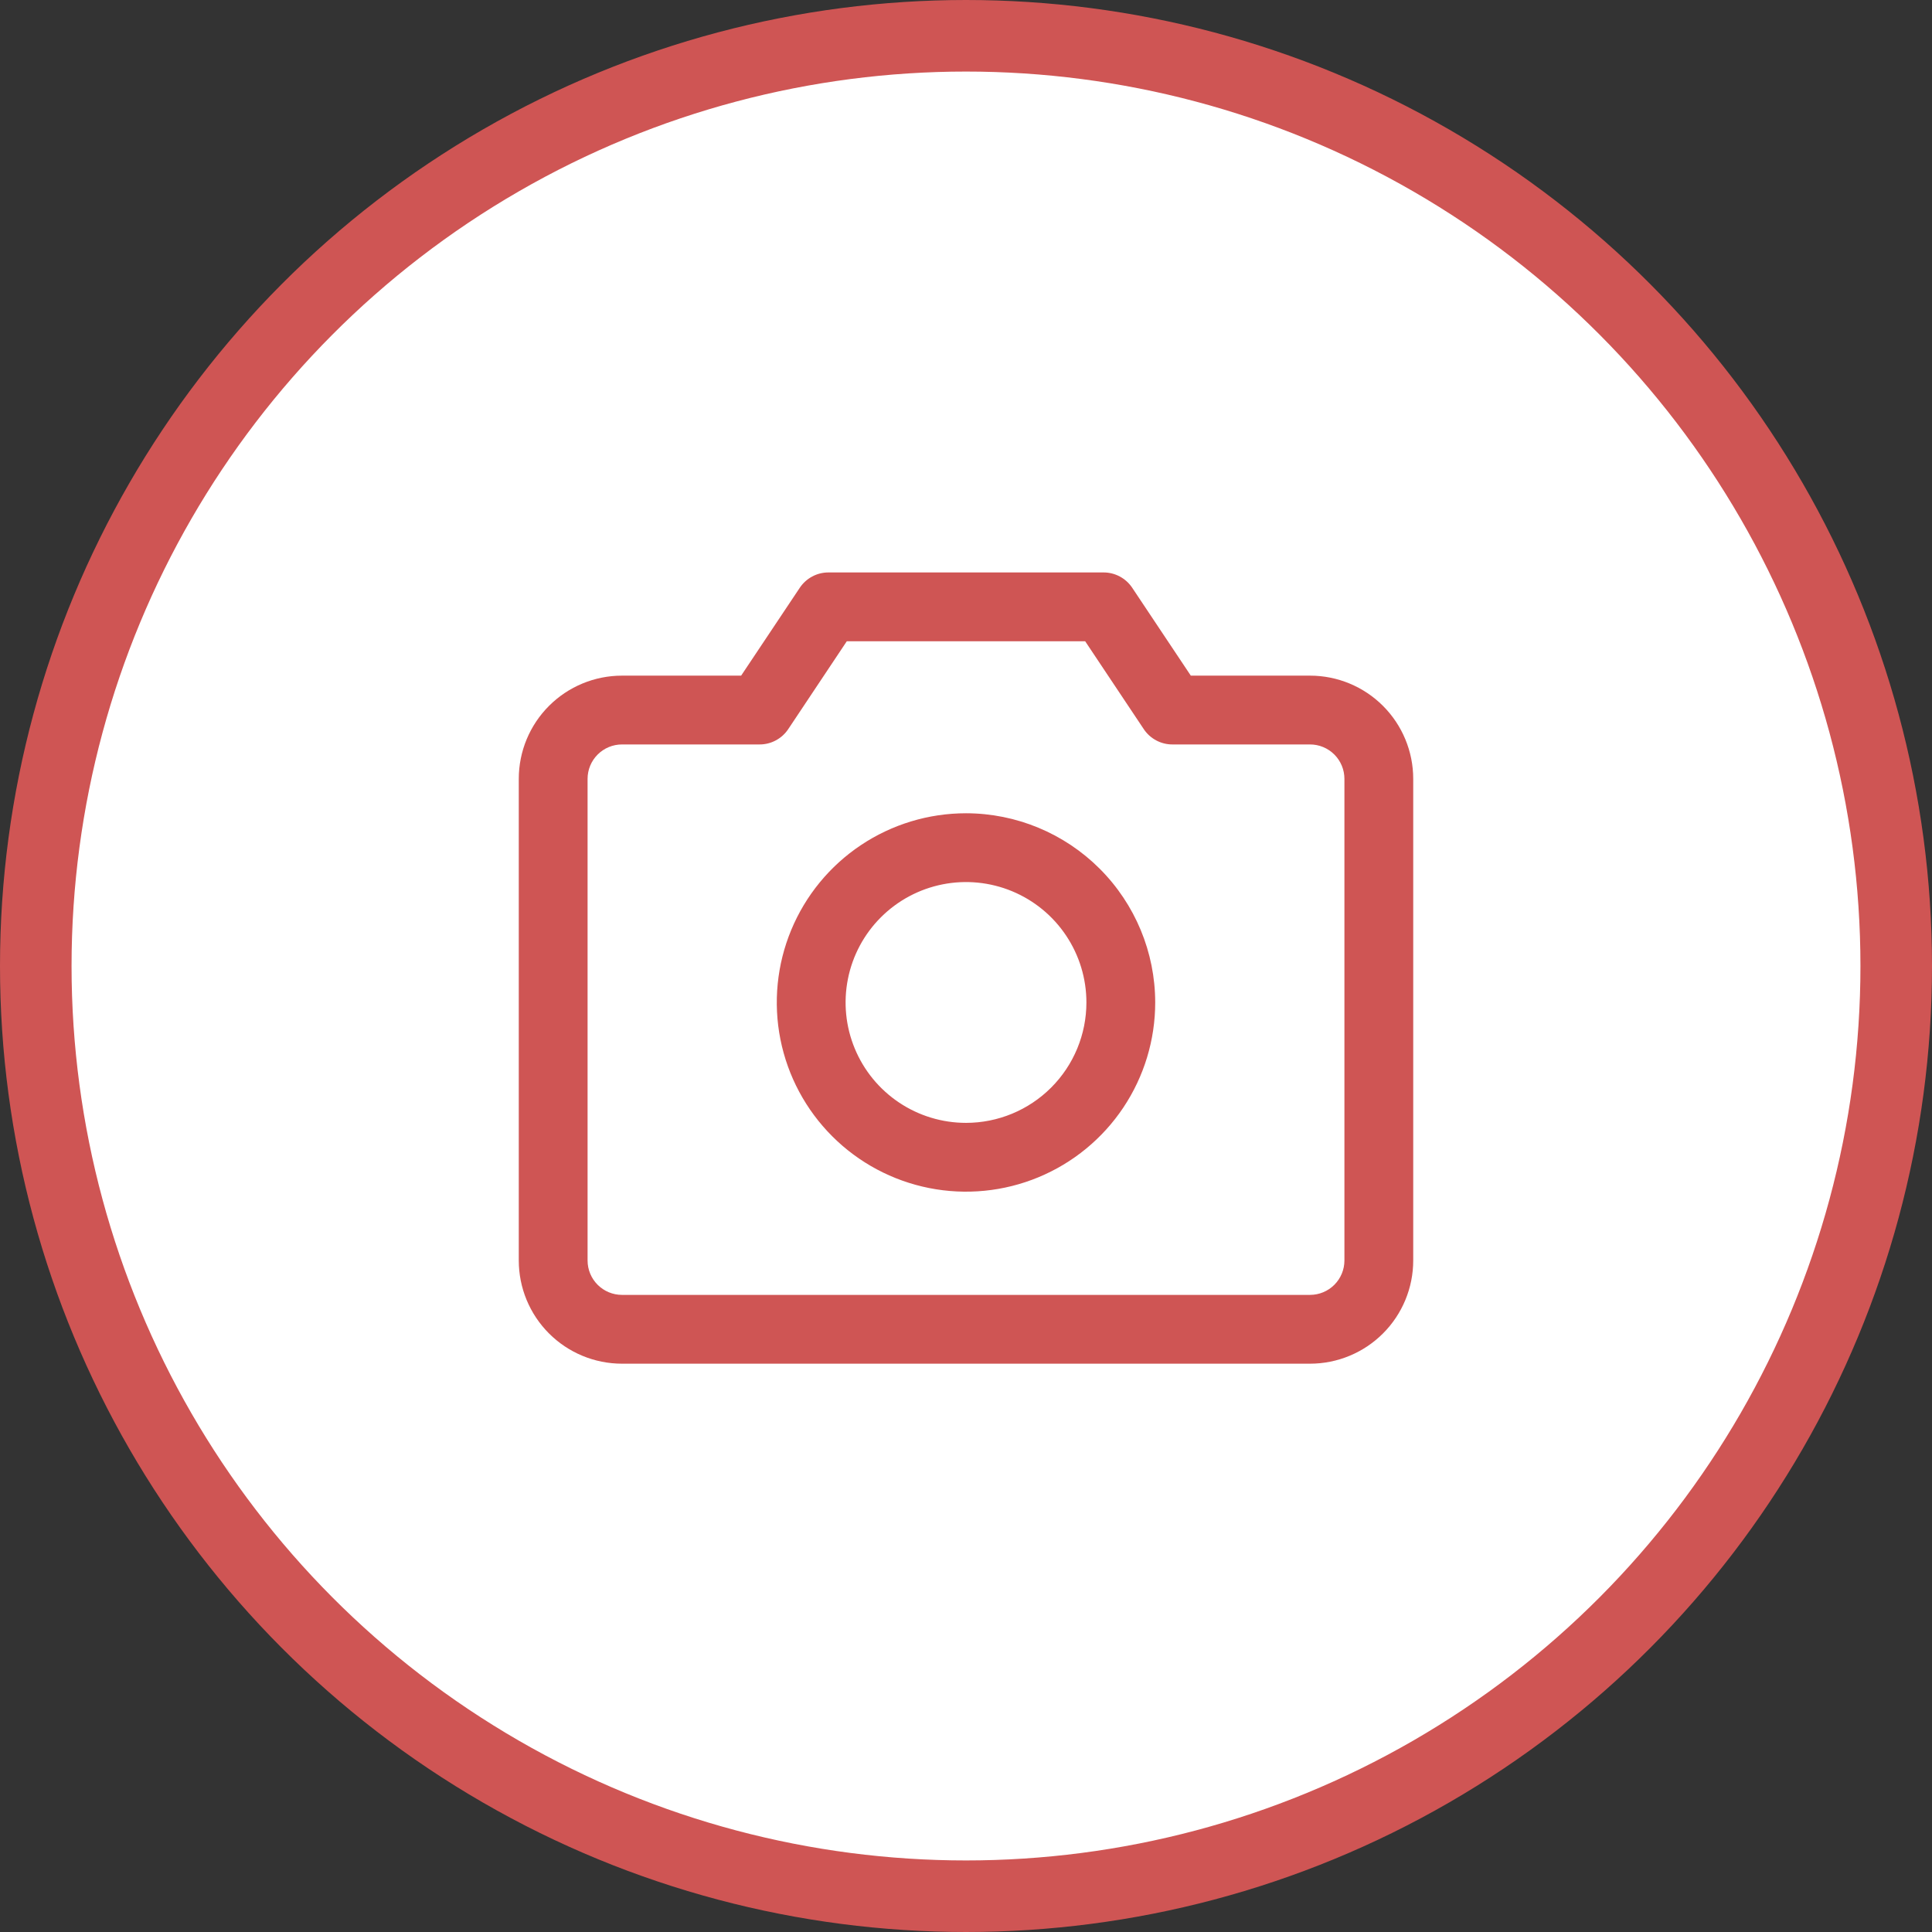
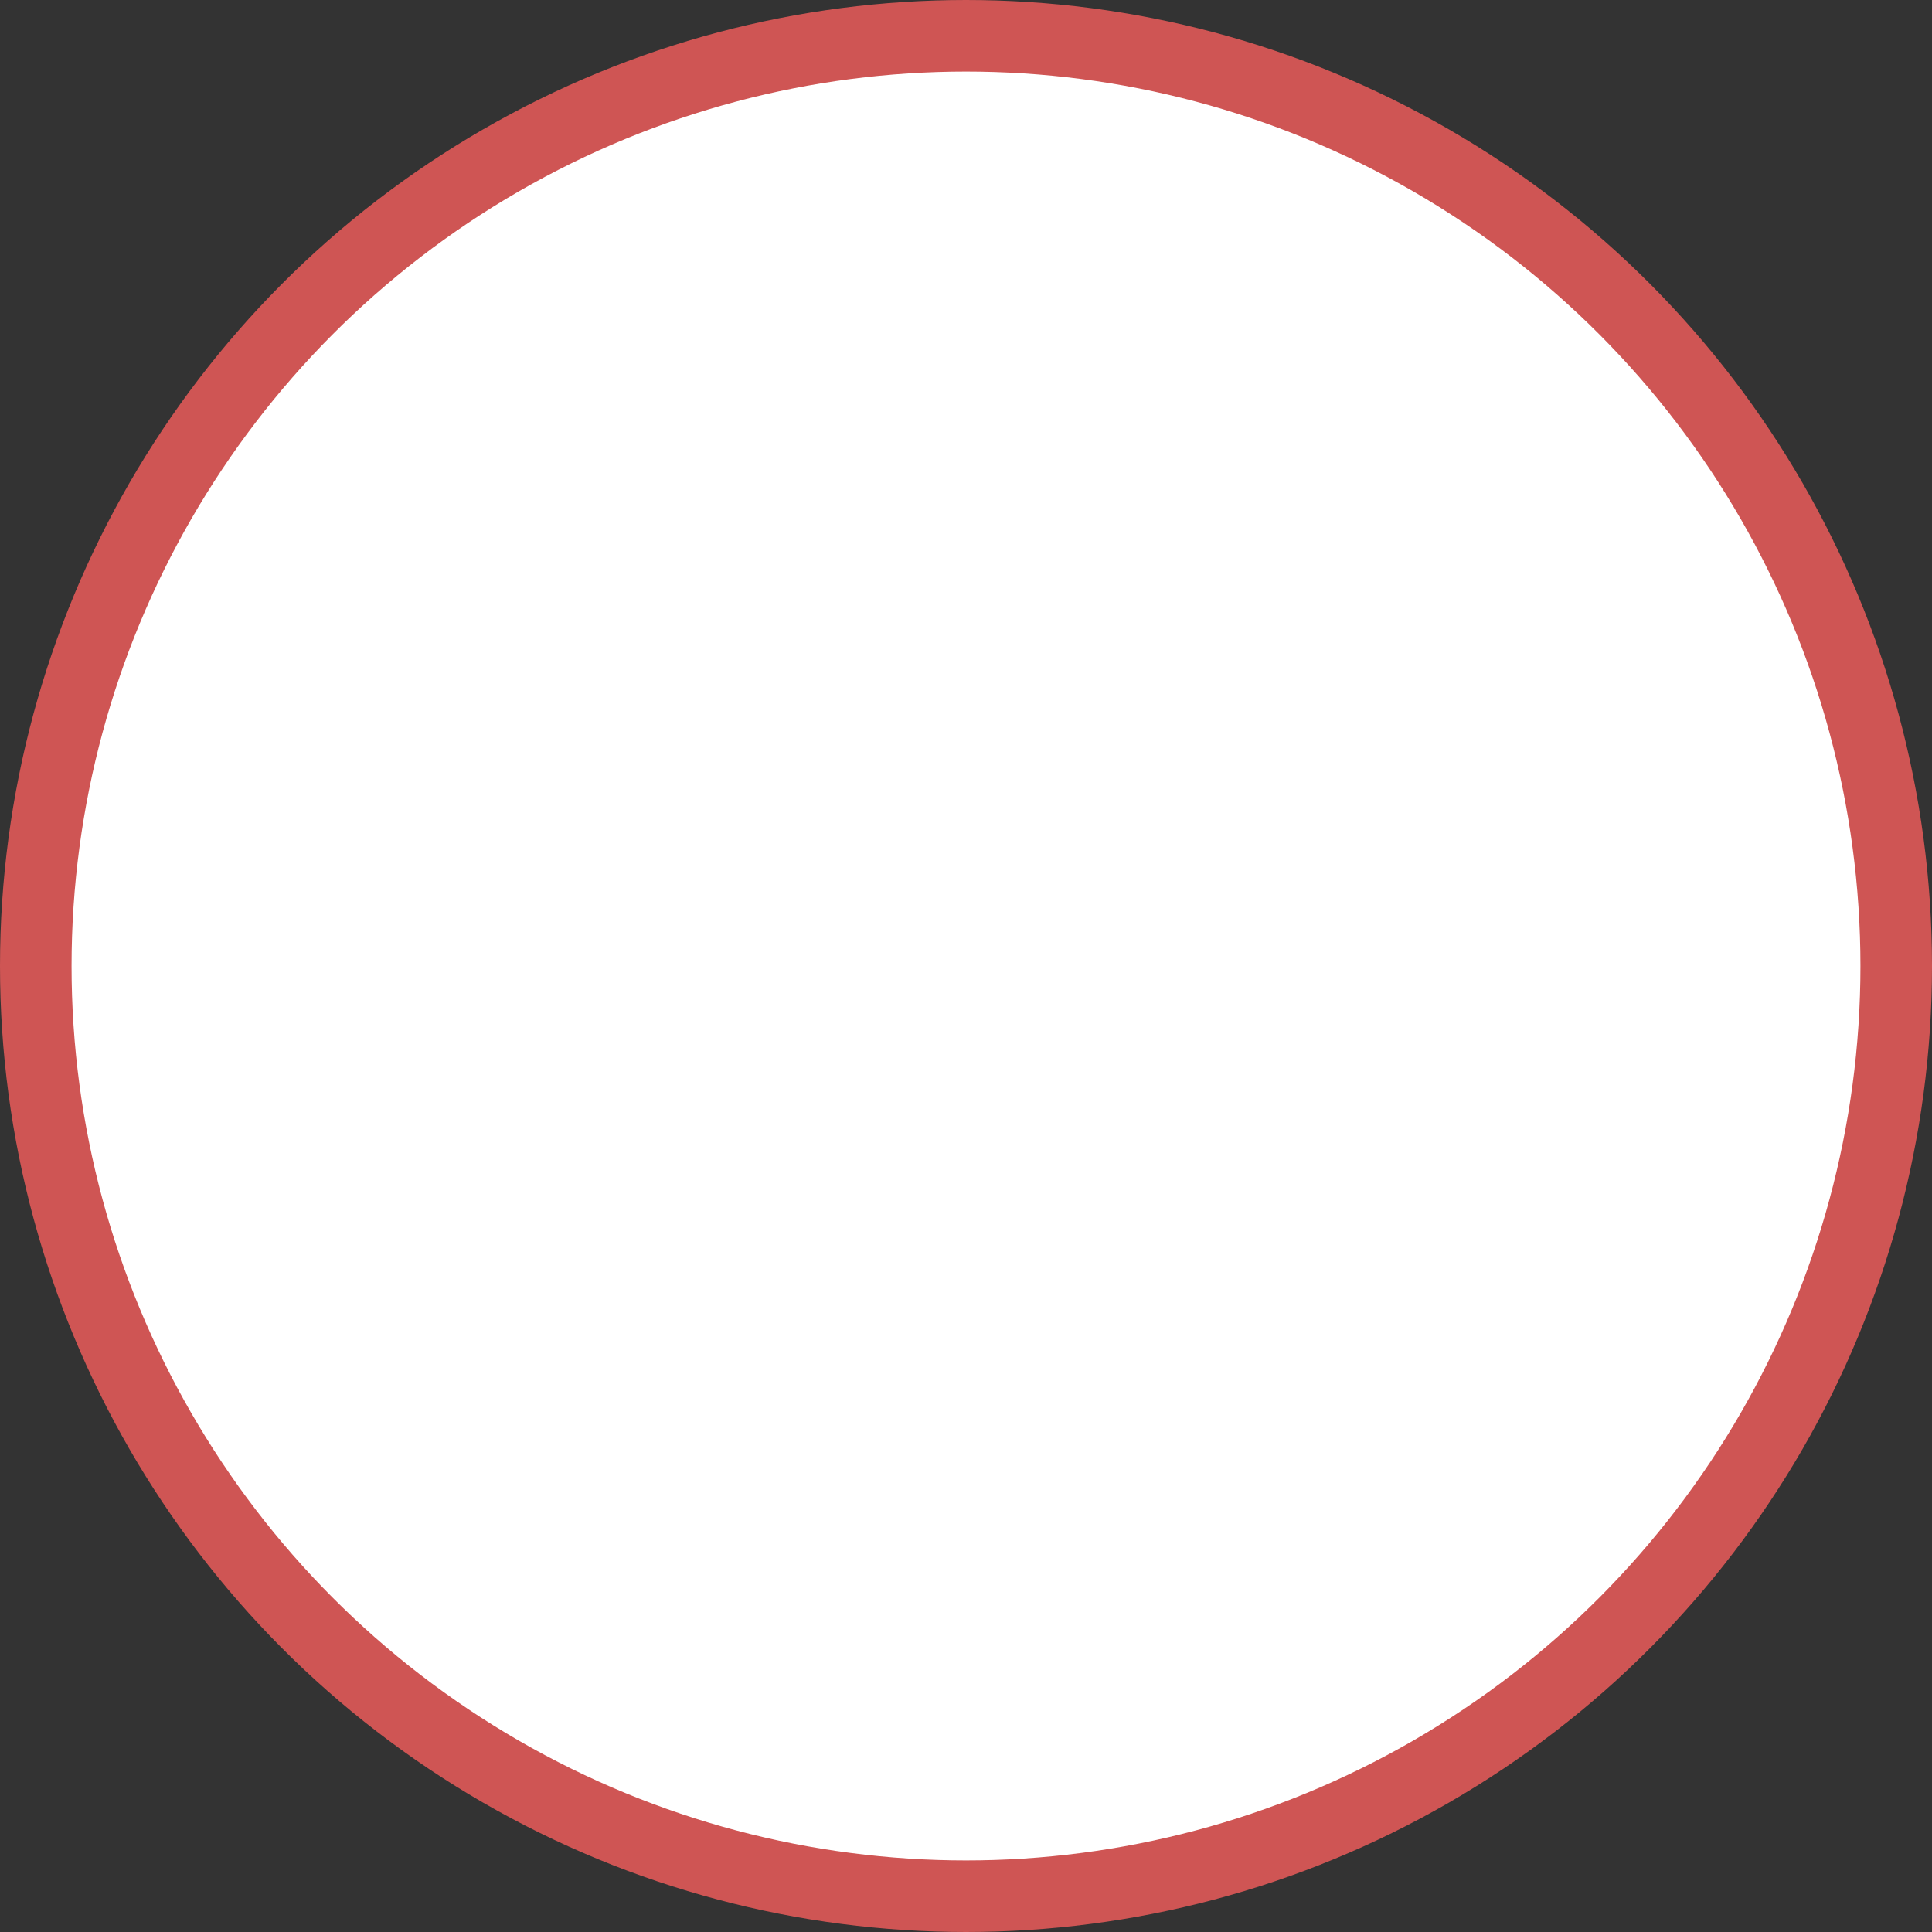
<svg xmlns="http://www.w3.org/2000/svg" width="108" height="108" viewBox="0 0 108 108" fill="none">
  <rect x="0" y="0" width="108" height="108" fill="#333333" stroke="none" />
  <circle cx="54" cy="54" r="52" fill="white" stroke="#CF5554" stroke-width="4" />
-   <path d="M73.231 37.769H66.567L63.291 32.856C63.115 32.593 62.878 32.377 62.599 32.228C62.32 32.078 62.009 32 61.692 32H46.308C45.991 32 45.68 32.078 45.401 32.228C45.122 32.377 44.885 32.593 44.709 32.856L41.43 37.769H34.769C33.239 37.769 31.772 38.377 30.69 39.459C29.608 40.541 29 42.008 29 43.538V70.462C29 71.992 29.608 73.459 30.69 74.541C31.772 75.623 33.239 76.231 34.769 76.231H73.231C74.761 76.231 76.228 75.623 77.31 74.541C78.392 73.459 79 71.992 79 70.462V43.538C79 42.008 78.392 40.541 77.31 39.459C76.228 38.377 74.761 37.769 73.231 37.769ZM75.154 70.462C75.154 70.972 74.951 71.461 74.591 71.821C74.23 72.182 73.741 72.385 73.231 72.385H34.769C34.259 72.385 33.77 72.182 33.409 71.821C33.049 71.461 32.846 70.972 32.846 70.462V43.538C32.846 43.028 33.049 42.539 33.409 42.179C33.77 41.818 34.259 41.615 34.769 41.615H42.462C42.778 41.616 43.09 41.538 43.369 41.388C43.649 41.239 43.887 41.023 44.062 40.76L47.337 35.846H60.661L63.938 40.76C64.113 41.023 64.351 41.239 64.631 41.388C64.91 41.538 65.222 41.616 65.538 41.615H73.231C73.741 41.615 74.23 41.818 74.591 42.179C74.951 42.539 75.154 43.028 75.154 43.538V70.462ZM54 45.462C51.908 45.462 49.863 46.082 48.124 47.244C46.384 48.406 45.029 50.058 44.228 51.991C43.428 53.923 43.218 56.05 43.626 58.102C44.034 60.154 45.042 62.038 46.521 63.517C48 64.997 49.885 66.004 51.937 66.412C53.988 66.82 56.115 66.611 58.048 65.81C59.98 65.01 61.632 63.654 62.794 61.915C63.957 60.175 64.577 58.13 64.577 56.038C64.574 53.234 63.458 50.546 61.475 48.563C59.493 46.58 56.804 45.465 54 45.462ZM54 62.769C52.669 62.769 51.367 62.374 50.261 61.635C49.154 60.895 48.291 59.844 47.782 58.614C47.272 57.384 47.139 56.031 47.399 54.725C47.658 53.42 48.299 52.22 49.241 51.279C50.182 50.338 51.381 49.697 52.687 49.437C53.992 49.177 55.346 49.311 56.576 49.82C57.806 50.33 58.857 51.192 59.596 52.299C60.336 53.406 60.731 54.707 60.731 56.038C60.731 57.824 60.022 59.536 58.759 60.798C57.497 62.06 55.785 62.769 54 62.769Z" fill="#CF5554" />
</svg>